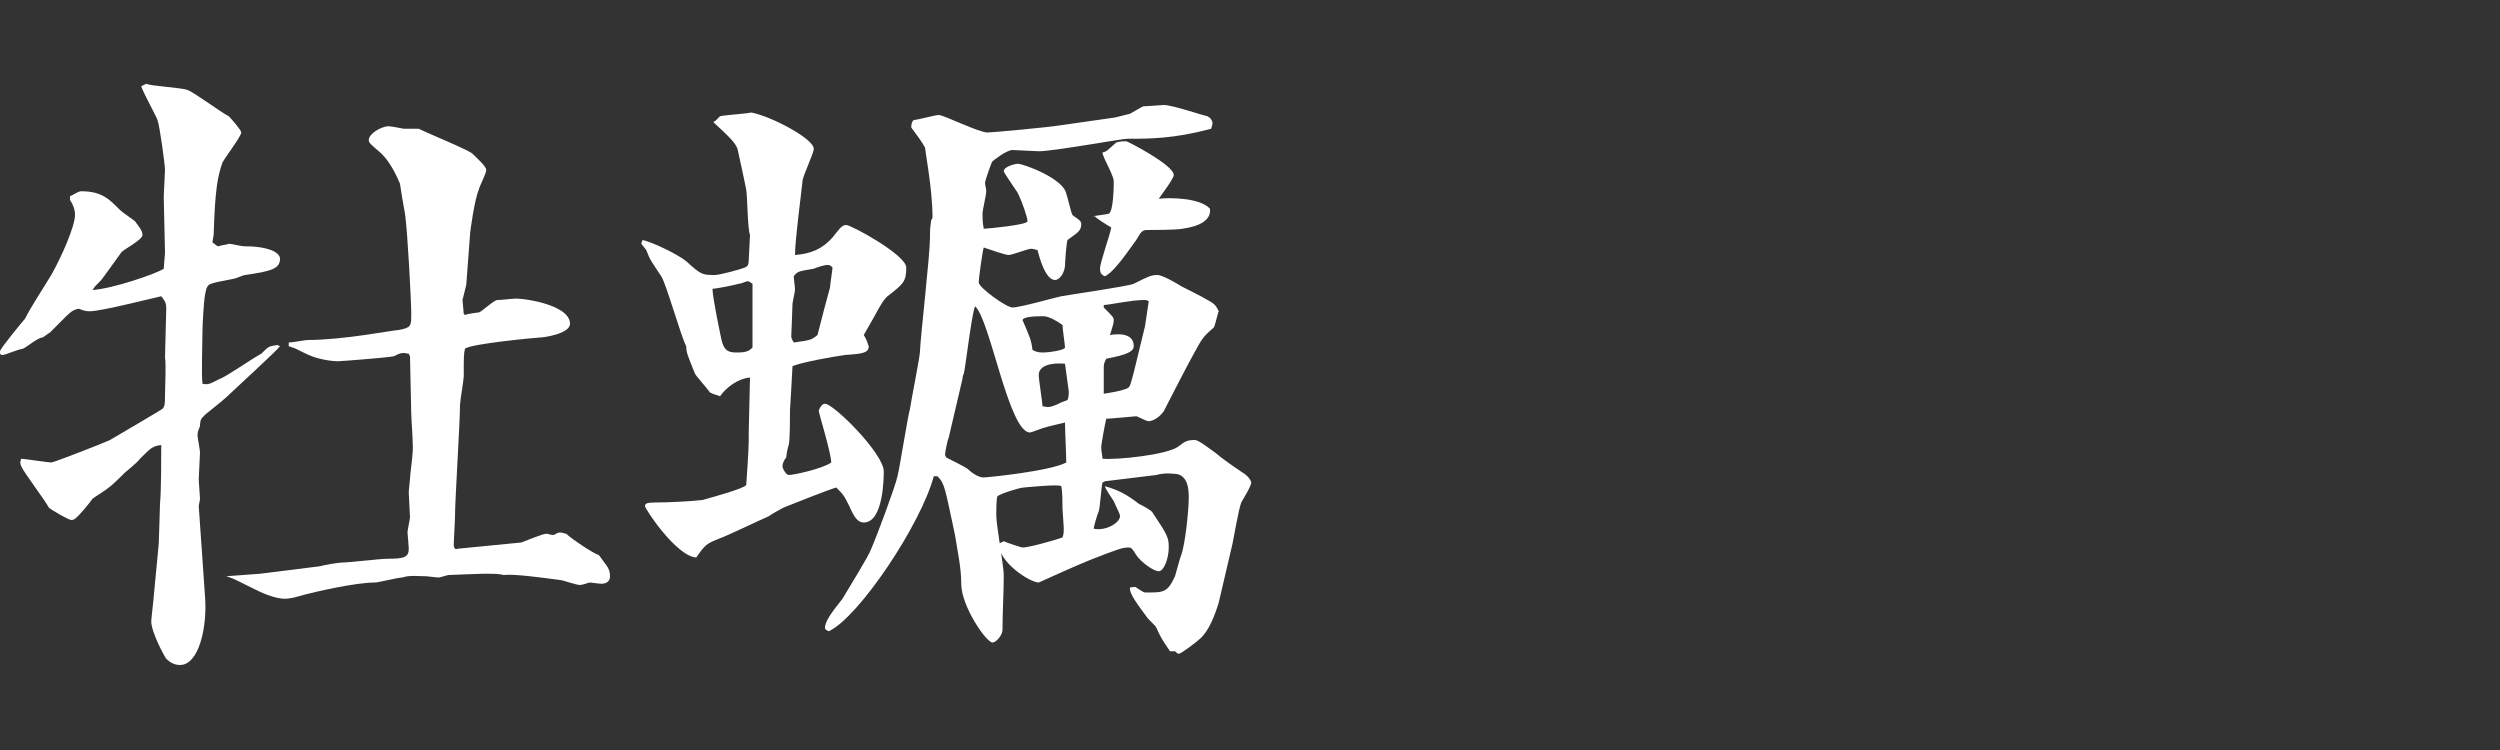
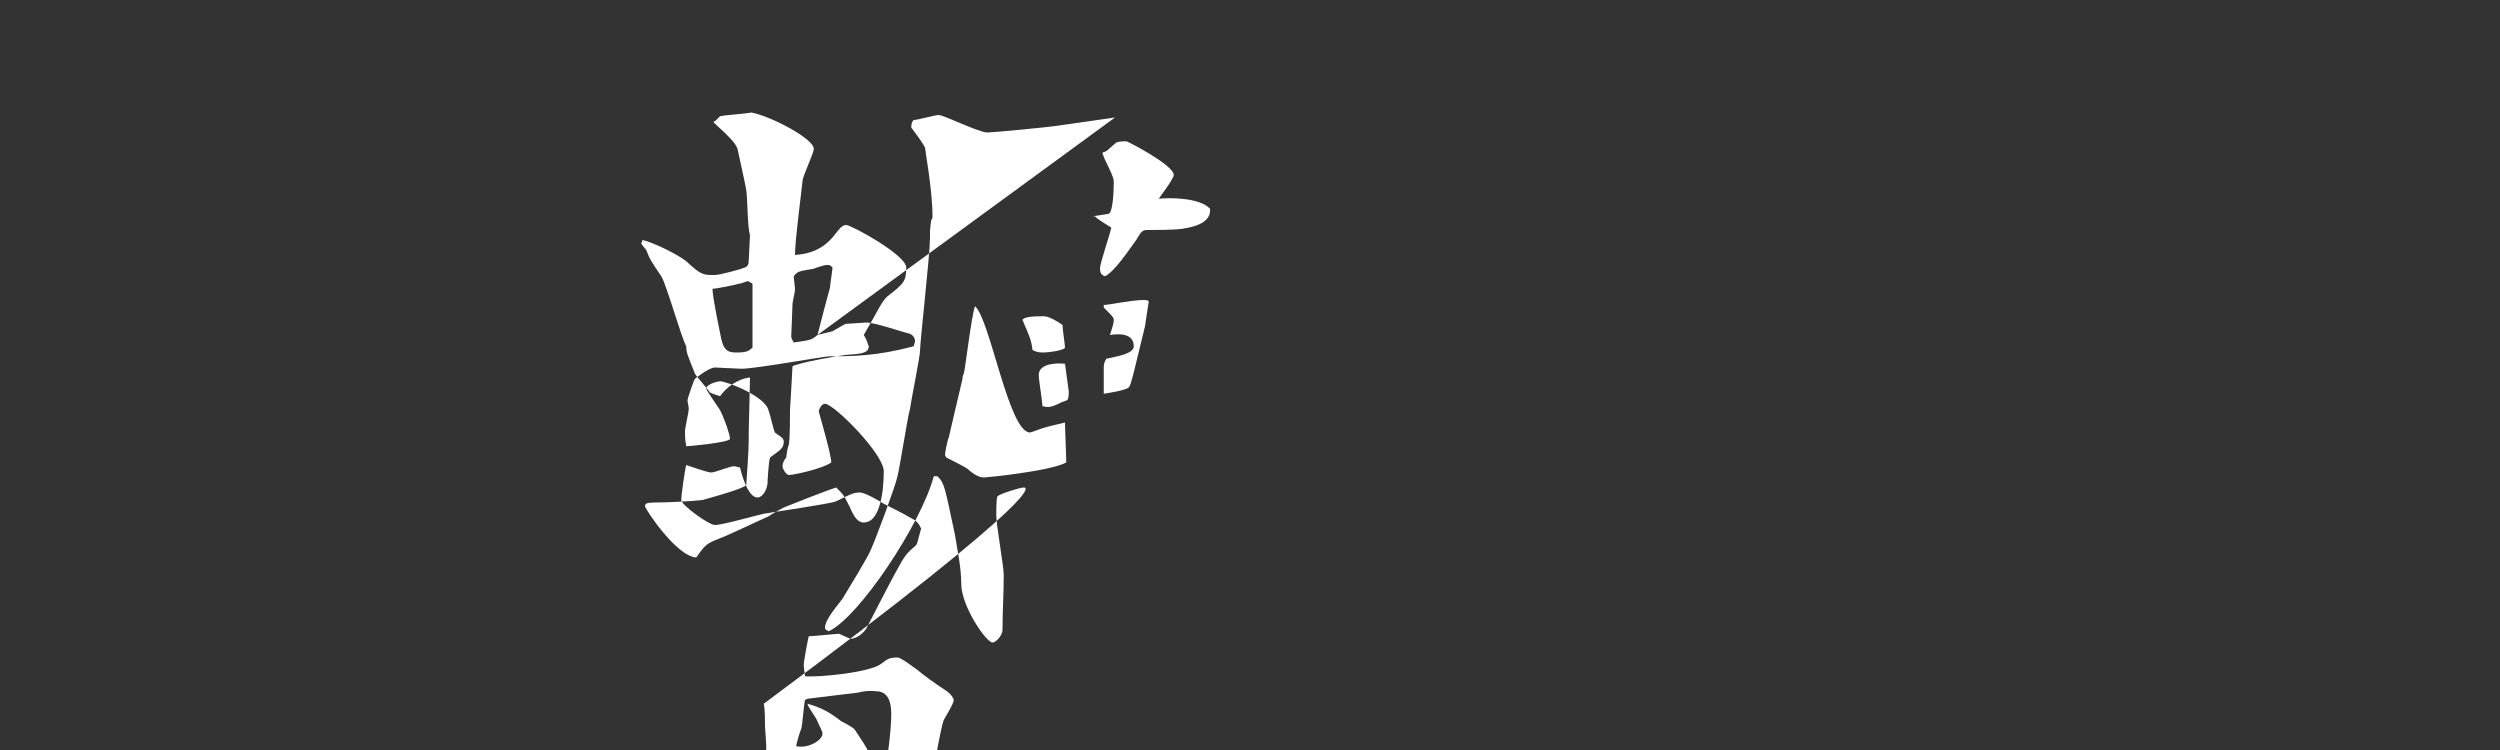
<svg xmlns="http://www.w3.org/2000/svg" version="1.1" id="レイヤー_1" x="0px" y="0px" viewBox="0 0 200 60" style="enable-background:new 0 0 200 60;" xml:space="preserve">
  <rect x="0" y="0" width="200" height="60" fill="#333333" stroke="none" />
  <style type="text/css">
	.st0{fill:#FFFFFF;}
</style>
  <g>
-     <path class="st0" d="M5.8,15.6c0.2-0.1,0.5-0.3,0.7-0.3c1.7,0,2.3,0.7,3.1,1.5c0.2,0.2,1.1,0.8,1.2,0.9c0.2,0.3,0.6,0.7,0.6,1.1   s-1.6,1.2-1.7,1.4c-0.3,0.4-1.5,2.1-1.6,2.2c-0.3,0.3-0.6,0.6-0.7,0.8c1.6-0.1,5.1-1.3,5.7-1.7l0.1-1.3l-0.1-4.4   c0-0.4,0.1-1.9,0.1-2.2c0-0.4-0.4-3.4-0.6-4c-0.2-0.5-1.2-2.3-1.3-2.7l0.4-0.2C12.1,6.9,14.5,7,15,7.2c0.4,0.1,2.7,1.8,3.3,2.1   c0.2,0.2,1,1.1,1,1.3c0,0.3-1.3,2-1.5,2.4c-0.4,1.1-0.6,2.3-0.7,5.6c0,0.3-0.1,0.6-0.1,0.8c0.2,0.1,0.3,0.3,0.5,0.3   c0.2-0.1,0.6-0.1,0.8-0.2c0.2,0,1,0.2,1.2,0.2c2,0,2.9,0.5,2.9,1c0,0.8-0.7,1-2.8,1.3c-0.1,0-0.8,0.3-0.9,0.3   c-0.4,0.1-1.8,0.3-2,0.5c-0.2,0.2-0.2,0.3-0.3,0.8c-0.1,0.5-0.2,2.4-0.2,2.8c0,0.7-0.1,3.7,0,4.3c0.5,0.1,0.6,0,1.4-0.4   c0.4-0.1,2.7-1.7,3.3-2c0.6-0.6,0.6-0.6,1.3-0.7l0.2,0.1c-0.2,0.3-3.9,3.7-4,3.8c-0.7,0.7-2.1,1.7-2.1,1.8C16,33.5,16,33.9,16,34.1   c-0.1,0.2-0.2,0.5-0.2,0.7S16,36,16,36.2c0,0.3-0.1,1.8-0.1,2.1c0,0.3,0.1,1.4,0.1,1.6c0,0.1-0.1,0.5-0.1,0.6l0.5,7.2   c0.2,2.5-0.5,5.5-2,5.5c-0.3,0-0.7-0.1-1.1-0.5c-0.1-0.1-1.2-2.1-1.2-3c0-0.2,0.2-1.8,0.2-2l0.4-4.2c0-0.3,0.1-2.7,0.1-3.2   c0.1-1,0.1-3.7,0.1-4.7c-0.7,0.1-0.8,0.2-1.7,1.1C11,37,10.1,37.7,10,37.8c-0.2,0.2-1.1,1.1-1.3,1.2c-0.2,0.2-1.2,0.8-1.3,0.9   c-0.2,0.3-1.1,1.4-1.4,1.6c-0.1,0.1-0.3,0.1-0.3,0.1c-0.2,0-1.6-0.8-1.8-1c-0.3-0.6-2-2.8-2.2-3.3c-0.1-0.2-0.1-0.4,0-0.6   c0.2,0,2.2,0.3,2.4,0.3c0.2,0,4.3-1.6,4.7-1.8c0.5-0.3,4.1-2.4,4.2-2.5c0.2-0.2,0.2-0.5,0.2-1.1c0-0.5,0.1-2.6,0-3   c0-0.6,0.1-3.3,0.1-3.9c0-0.5-0.1-0.6-0.4-1c-0.5,0.1-4.8,1.2-5.7,1.2c-0.2,0-0.4,0-0.9-0.2c-0.6,0.1-0.7,0.3-2.3,1.9   c-0.2,0.1-0.4,0.3-0.6,0.4C3,27,2,27.9,1.8,27.9c-0.5,0.1-1.4,0.5-1.6,0.5S0,28.3,0,28.1s1.9-2.5,2-2.6c0.5-1,1.5-2.5,2.1-3.5   C4.9,20.6,6,18.1,6,17.2c0-0.5-0.2-0.9-0.4-1.2v-0.3L5.8,15.6z M18.1,46.1l2.7-0.2l4.8-0.6c0.3-0.1,1.5-0.3,1.8-0.3   c0.6,0,3-0.3,3.6-0.3c1.3,0,1.7-0.1,1.7-0.8c0-0.2-0.1-1.3-0.1-1.3c0-0.2,0.2-1.1,0.2-1.2c0-0.3-0.1-1.7-0.1-2c0-0.2,0.1-1,0.1-1.1   c0-0.3,0.2-1.7,0.2-2c0.1-0.5-0.1-2.7-0.1-3.2l-0.1-4.6l-0.1-0.2c-0.5-0.1-0.6-0.1-1.2,0.2c-0.4,0.1-4.2,0.4-4.5,0.4   c-0.3,0-1.4-0.1-2.3-0.5c-0.9-0.4-0.9-0.5-1.6-0.7v-0.3c0.3,0,1.3-0.2,1.5-0.2c2.9,0,6.9-0.8,7.3-0.8c1-0.2,1-0.3,1-1.3   c0-1-0.3-6.7-0.5-8c-0.1-0.5-0.4-2.3-0.4-2.4c-0.1-0.2-0.7-1.8-1.7-2.6c-0.7-0.6-0.8-0.7-0.8-0.9c0-0.5,1-1.1,1.6-1.1   c0.2,0,1.2,0.2,1.2,0.2h1.2c0.8,0.4,4,1.7,4.3,2c0.3,0.3,1.1,1,1.1,1.3c0,0.3-0.6,1.4-0.6,1.6c-0.3,0.6-0.7,3.3-0.7,3.6l-0.3,4   l-0.3,1.2l0.1,1.1l0.1,0.1c0.2-0.1,1-0.2,1.1-0.2c0.3-0.1,1.2-1,1.5-1c0.3,0,1.1-0.1,1.3-0.1c0.4-0.1,4.5,0.4,4.5,2   c0,0.8-2.1,1.1-2.4,1.1c-0.2,0-5.6,0.5-6,0.9c-0.1,0.4-0.1,0.6-0.1,2.2c0,0.3-0.3,2-0.3,2.3c0,1.4-0.4,7.6-0.4,8.9   c0,0.4-0.1,1.9-0.1,2.3c0,0.2,0.1,0.4,0.3,0.3l5.1-0.5c0.3-0.1,1.7-0.7,2-0.7c0.2,0,0.3,0.1,0.6,0.1c0.2-0.1,0.3-0.2,0.5-0.2   c0.2,0,0.4,0.1,0.5,0.1c0.4,0.4,2.2,1.6,2.6,1.7c0.1,0.1,0.5,0.7,0.6,0.8c0.2,0.3,0.3,0.5,0.3,0.9c0,0.6-0.6,0.6-0.7,0.6   c-0.2,0-0.8-0.1-0.9-0.1c-0.1,0-0.6,0.2-0.8,0.2c-0.3,0-1.4-0.4-1.6-0.4c-1.5-0.2-3.7-0.5-4.5-0.4c-0.4-0.1-0.7-0.1-1.7-0.1   c-0.4,0-2.5,0.1-2.7,0.1c-0.1,0-0.7,0.2-0.8,0.2c-0.2,0-0.9-0.1-1-0.1c-0.6,0-1.4-0.1-1.9,0.1c-0.4,0-1.9,0.4-2.2,0.4   c-1.5,0-4.7,0.7-6.1,1.1c-0.3,0.1-0.8,0.2-1.1,0.2c-0.9,0-2.1-0.6-2.3-0.7c-1.6-0.8-1.8-0.9-2.1-1L18.1,46.1z" />
-     <path class="st0" d="M57.2,9.7l0.4-0.4c0.4-0.1,2.1-0.2,2.5-0.3c1.6,0.3,5,2.1,5,2.9c0,0.4-0.9,2.2-0.9,2.6c-0.1,1-0.6,4.7-0.6,5.9   c1.3-0.1,2.2-0.5,3-1.4c0.5-0.6,0.7-1,1.1-1c0.4,0,4.8,2.4,4.8,3.4c0,1.1-0.2,1.3-1.5,2.3c-0.3,0.3-0.4,0.4-1.1,1.7   c-0.1,0.2-0.7,1.2-0.8,1.4c0.2,0.3,0.3,0.6,0.4,0.9c0,0.6-0.7,0.6-1.9,0.7c-0.8,0.1-3.6,0.6-4.2,0.9c0,0.2-0.2,3.5-0.2,3.5   c0,0.5,0,2.4-0.1,2.8c-0.1,0.2-0.2,0.9-0.2,1c-0.1,0.1-0.3,0.4-0.3,0.7c0,0.2,0.3,0.7,0.5,0.7c0.4,0,2.7-0.5,3.4-1c0-0.7-1-4-1-4.1   c0-0.1,0.2-0.6,0.5-0.6c0.7,0,4.7,4,4.7,5.4c0,0.4,0,4.1-1.6,4.1c-0.5,0-0.8-0.5-1.1-1.2c-0.5-1-0.5-1-1.1-1.6   c-0.7,0.2-3.7,1.4-4.2,1.6c-0.2,0.1-1.1,0.6-1.2,0.7c-0.7,0.3-3.4,1.6-4,1.8c-1,0.4-1.1,0.5-1.8,1.5c-1.6-0.1-4.1-3.9-4.1-4.1   s0.1-0.3,0.8-0.3c1,0,3-0.1,3.8-0.2c0.7-0.2,3.3-0.9,3.5-1.2c0.2-2.9,0.2-3.2,0.2-4.3L60,30.2c-1,0.1-1.9,0.8-2.4,1.5   c-0.2-0.1-0.4-0.1-0.8-0.3c-0.2-0.3-1.1-1.3-1.2-1.5c-0.6-1.5-0.7-1.7-0.7-2.2c-0.4-0.7-1.6-5-2-5.6c-0.8-1.2-0.9-1.3-1.2-2.1   c-0.1-0.1-0.3-0.4-0.4-0.5l0.1-0.3c0.9,0.2,2.9,1.2,3.5,1.7c1.2,1.1,1.3,1.1,2.3,1.1c0.4,0,2.2-0.5,2.4-0.6   c0.2-0.1,0.3-0.2,0.3-0.6c0-0.3,0.1-1.7,0.1-2c-0.2-0.5-0.2-3-0.3-3.6c-0.1-0.6-0.6-2.8-0.7-3.3c-0.2-0.5-0.6-0.9-1.9-2.1V9.7z    M60.2,23.1v-0.4c-0.3-0.2-0.3-0.2-0.4-0.2s-0.5,0.2-0.7,0.2c-0.3,0.1-1.8,0.4-2.1,0.4c0,0.7,0.6,3.5,0.7,4   c0.2,0.9,0.5,1.1,1.2,1.1c0.8,0,1-0.1,1.3-0.4L60.2,23.1z M65.4,26.8c0.2-0.8,0.8-3.1,1-3.8c0-0.2,0.2-1.4,0.2-1.6   c-0.2-0.2-0.2-0.2-0.5-0.2c-0.1,0-0.8,0.2-1,0.3c-1.2,0.2-1.3,0.2-1.6,0.6c0,0.2,0.1,0.8,0.1,1.1c0,0.1-0.2,1-0.2,1.1   c0,0.4-0.1,2.4-0.1,2.6c0,0.2,0.1,0.3,0.2,0.5C64.9,27.2,64.9,27.2,65.4,26.8z M89.2,9.4c0.4-0.1,0.8-0.2,1.2-0.3   c0.2-0.1,1-0.6,1.1-0.6c0.3,0,1.5-0.1,1.6-0.1c0.7,0,3,0.8,3.5,0.9c0.2,0.1,0.4,0.3,0.4,0.6c0,0.1-0.1,0.3-0.1,0.4   c-3,0.8-4.9,0.8-6.7,0.8c-0.5,0-5.9,1-7.1,1c-0.3,0-1.9-0.1-2.1-0.1c-0.5,0-1.6,0.9-1.6,0.9c-0.1,0.1-0.6,1.6-0.6,1.7   c0,0.2,0.1,0.5,0.1,0.7c0,0.3-0.3,1.5-0.3,1.8c0,0.3,0,0.7,0.1,1.2c0.2,0,3.5-0.3,3.5-0.6c0-0.3-0.4-1.5-0.8-2.3   c-0.2-0.3-1.1-1.6-1.1-1.7c0-0.4,1-0.6,1.1-0.6c0.5,0,3.7,1.2,3.9,2.4c0.1,0.2,0.4,1.6,0.5,1.7c0.2,0.2,0.7,0.4,0.7,0.7   c0,0.6-0.3,0.7-1.1,1.3c-0.1,0.3-0.2,1.8-0.2,2.1c-0.1,0.7-0.5,1.1-0.8,1.1c-0.8,0-1.3-2-1.4-2.4c-0.1,0-0.3-0.1-0.5-0.1   c-0.3,0-1.5,0.5-1.8,0.5c-0.3,0-1.7-0.5-2-0.6c-0.1,0.3-0.4,2.4-0.4,2.8c0,0.4,2.2,2,2.7,2c0.6,0,3.4-0.8,3.9-0.9   c0.5-0.1,5.4-0.8,5.8-1c1.2-0.6,1.4-0.7,1.9-0.7c0.4,0,1.6,0.7,1.9,0.9c0.4,0.2,1.8,0.9,2.1,1.1c0.6,0.3,0.7,0.5,0.9,0.9   c-0.1,0.2-0.3,1.2-0.4,1.3c-0.8,0.7-0.9,0.8-1.6,2.1c-0.4,0.7-2.2,4.2-2.4,4.6c-0.5,0.7-1.1,0.8-1.2,0.8c-0.2,0-0.9-0.4-1-0.4   c-0.1,0-2.1,0.2-2.4,0.2c-0.1,0.4-0.4,2-0.4,2.3c0,0.3,0.1,0.7,0.1,0.9c1.1,0.1,5.2-0.3,6.1-1c0.5-0.4,0.7-0.5,1.3-0.5   c0.3,0,1.3,0.8,1.6,1c0.6,0.5,1.3,1,2.2,1.6c0.5,0.3,0.7,0.7,0.7,0.8c0,0.3-0.7,1.4-0.8,1.6c-0.2,0.5-0.6,2.8-0.7,3.3l-1.1,4.7   c-0.3,1-0.8,2.3-1.5,2.9c-0.2,0.2-1.5,1.2-1.7,1.2c-0.1,0-0.2-0.1-0.3-0.2h-0.4c-0.6-0.9-0.7-1-1.1-1.9c-0.1-0.2-0.7-0.7-0.8-0.9   c-0.5-0.7-1.4-1.8-1.3-2.3c0.1,0,0.4-0.1,0.5,0c0.6,0.4,0.6,0.4,0.8,0.4c1.4,0,1.7,0,2.3-1.3c0.1-0.3,0.4-1.5,0.5-1.7   c0.3-0.8,0.6-3.5,0.6-4.6c0-0.5,0-1.9-1.2-1.9c-0.1,0-0.7-0.1-1.4,0.1l-4.1,0.5l-0.2,0.1c-0.1,0.4-0.2,2-0.3,2.3   c-0.1,0.2-0.4,1.2-0.4,1.4c1,0.2,2.1-0.5,2.1-1c0-0.2-0.1-0.3-0.5-1.2c-0.1-0.2-0.7-1-0.7-1.2c1.1,0.3,1.8,0.7,2.7,1.4   c0.2,0.1,1,0.5,1.1,0.7c1.2,1.8,1.3,2,1.3,2.8c0,0.9-0.4,1.9-0.8,1.9c-0.4,0-1.4-0.7-1.8-1.3c-0.3-0.5-0.4-0.6-0.6-0.6   c-0.5,0-0.8,0.1-3.1,1c-1,0.4-3,1.3-4.1,1.8c-0.7,0-3.2-1.6-3.2-3.1l0.4-0.2c0.2,0.1,1.4,0.5,1.5,0.5c0.5,0,2.3-0.5,3.2-0.8   c0.1-0.3,0.1-0.4,0.1-0.7c0-0.3-0.1-1.4-0.1-1.6c0-0.4,0-1.4-0.1-1.8C84.8,38.7,82,39,81.9,39c-0.3,0-1.9,0.5-2.1,0.7   c-0.1,0.1-0.1,1.3-0.1,1.5c0,0.8,0.6,4.1,0.6,4.8c0,1.5-0.1,2.9-0.1,4.4c0,0.4-0.5,1-0.8,1c-0.5,0-2.5-2.9-2.5-4.7   c0-1.3-0.3-2.6-0.5-3.9c-0.8-3.7-0.8-4.1-1.4-4.7h-0.3c-1,3.8-6,11.3-8.4,12.4l-0.2-0.1c-0.1-0.1-0.1-0.1-0.1-0.2   c0-0.5,0.6-1.3,1.4-2.3c0.4-0.7,2.1-3.4,2.3-4c0.4-0.9,1.9-4.9,2.1-5.8c0.2-0.8,0.8-4.7,1-5.4c0.1-0.7,0.8-4.2,0.8-4.6   c0-0.8,0.8-7.7,0.8-9.1c0-0.7,0-0.7,0.1-1.4c0.1-0.1,0.1-0.2,0.1-0.3c0-2.1-0.6-5.3-0.6-5.5c-0.2-0.4-0.8-1.2-1.1-1.6   c0-0.4,0.1-0.5,0.2-0.6c0.3,0,1.7-0.4,2-0.4c0.4,0,3.2,1.4,3.9,1.4c0.3,0,4.8-0.4,6-0.6L89.2,9.4z M75.7,36.6   c0.4,0.2,1.4,0.7,1.7,0.9c0.2,0.2,0.8,0.7,1.3,0.7c0.2,0,5.3-0.5,6.6-1.2c0-0.6-0.1-2.6-0.1-3.2c-0.8,0.2-1.3,0.3-1.6,0.4   c-0.1,0-1.1,0.4-1.2,0.4c-1.7,0-3.2-9.1-4.4-10.1c-0.3,0.8-0.8,5.2-0.9,5.4S77,30.2,77,30.3L75.9,35c-0.1,0.2-0.3,1.2-0.3,1.4   L75.7,36.6z M82.6,28c0.2,0.1,0.4,0.2,0.8,0.2c0.6,0,1.8-0.2,1.8-0.4c0-0.2-0.2-1.5-0.2-1.8c-0.4-0.3-1.1-0.7-1.5-0.7   c-0.5,0-1.6,0-1.7,0.3C82.4,27,82.5,27.2,82.6,28z M85.2,29.1c-1-0.1-2.1,0.1-2.1,0.9c0,0.4,0.3,2.2,0.3,2.5   c0.5,0.1,0.6,0.1,1.3-0.2c0.1-0.1,0.5-0.2,0.7-0.3c0.1-0.2,0.1-0.5,0.1-0.7L85.2,29.1z M87.4,17.3c0.6-0.1,0.8-0.1,1.3-0.2   c0.4-0.2,0.4-2.4,0.4-2.6c0-0.3-0.4-1.1-0.5-1.3s-0.4-0.8-0.4-1c0.4-0.1,0.4-0.2,1.1-0.8c0.3-0.1,0.6-0.1,0.8-0.1   c0.1,0,3.8,1.9,3.8,2.7c0,0.3-1,1.6-1.2,1.9c0.8-0.1,3.3-0.1,4.1,0.8c0.1,0.9-0.8,1.4-2.2,1.6c-0.5,0.1-2.5,0.1-2.8,0.1   c-0.4,0-0.5,0.1-0.9,0.8c-0.6,0.8-1.7,2.5-2.5,2.9c-0.3-0.1-0.4-0.3-0.4-0.6c0-0.5,0.8-2.7,0.9-3.3c-0.5-0.3-1.3-0.8-1.3-0.9   L87.4,17.3z M91.6,26.1l0.3-2c-0.1-0.1-0.3-0.1-0.4-0.1c-1,0-2.8,0.4-3.2,0.4v0.2c0.7,0.7,0.8,0.8,0.8,1c0,0.3-0.1,0.5-0.3,1.2   c0.6-0.1,1.9-0.2,1.9,0.9c0,0.6-1.3,0.8-2.2,1c-0.2,0.4-0.2,0.4-0.2,0.9v1.9c0.6-0.1,1.3-0.2,1.8-0.4c0.3-0.1,0.3-0.2,0.6-1.3   L91.6,26.1z" />
+     <path class="st0" d="M57.2,9.7l0.4-0.4c0.4-0.1,2.1-0.2,2.5-0.3c1.6,0.3,5,2.1,5,2.9c0,0.4-0.9,2.2-0.9,2.6c-0.1,1-0.6,4.7-0.6,5.9   c1.3-0.1,2.2-0.5,3-1.4c0.5-0.6,0.7-1,1.1-1c0.4,0,4.8,2.4,4.8,3.4c0,1.1-0.2,1.3-1.5,2.3c-0.3,0.3-0.4,0.4-1.1,1.7   c-0.1,0.2-0.7,1.2-0.8,1.4c0.2,0.3,0.3,0.6,0.4,0.9c0,0.6-0.7,0.6-1.9,0.7c-0.8,0.1-3.6,0.6-4.2,0.9c0,0.2-0.2,3.5-0.2,3.5   c0,0.5,0,2.4-0.1,2.8c-0.1,0.2-0.2,0.9-0.2,1c-0.1,0.1-0.3,0.4-0.3,0.7c0,0.2,0.3,0.7,0.5,0.7c0.4,0,2.7-0.5,3.4-1c0-0.7-1-4-1-4.1   c0-0.1,0.2-0.6,0.5-0.6c0.7,0,4.7,4,4.7,5.4c0,0.4,0,4.1-1.6,4.1c-0.5,0-0.8-0.5-1.1-1.2c-0.5-1-0.5-1-1.1-1.6   c-0.7,0.2-3.7,1.4-4.2,1.6c-0.2,0.1-1.1,0.6-1.2,0.7c-0.7,0.3-3.4,1.6-4,1.8c-1,0.4-1.1,0.5-1.8,1.5c-1.6-0.1-4.1-3.9-4.1-4.1   s0.1-0.3,0.8-0.3c1,0,3-0.1,3.8-0.2c0.7-0.2,3.3-0.9,3.5-1.2c0.2-2.9,0.2-3.2,0.2-4.3L60,30.2c-1,0.1-1.9,0.8-2.4,1.5   c-0.2-0.1-0.4-0.1-0.8-0.3c-0.2-0.3-1.1-1.3-1.2-1.5c-0.6-1.5-0.7-1.7-0.7-2.2c-0.4-0.7-1.6-5-2-5.6c-0.8-1.2-0.9-1.3-1.2-2.1   c-0.1-0.1-0.3-0.4-0.4-0.5l0.1-0.3c0.9,0.2,2.9,1.2,3.5,1.7c1.2,1.1,1.3,1.1,2.3,1.1c0.4,0,2.2-0.5,2.4-0.6   c0.2-0.1,0.3-0.2,0.3-0.6c0-0.3,0.1-1.7,0.1-2c-0.2-0.5-0.2-3-0.3-3.6c-0.1-0.6-0.6-2.8-0.7-3.3c-0.2-0.5-0.6-0.9-1.9-2.1V9.7z    M60.2,23.1v-0.4c-0.3-0.2-0.3-0.2-0.4-0.2s-0.5,0.2-0.7,0.2c-0.3,0.1-1.8,0.4-2.1,0.4c0,0.7,0.6,3.5,0.7,4   c0.2,0.9,0.5,1.1,1.2,1.1c0.8,0,1-0.1,1.3-0.4L60.2,23.1z M65.4,26.8c0.2-0.8,0.8-3.1,1-3.8c0-0.2,0.2-1.4,0.2-1.6   c-0.2-0.2-0.2-0.2-0.5-0.2c-0.1,0-0.8,0.2-1,0.3c-1.2,0.2-1.3,0.2-1.6,0.6c0,0.2,0.1,0.8,0.1,1.1c0,0.1-0.2,1-0.2,1.1   c0,0.4-0.1,2.4-0.1,2.6c0,0.2,0.1,0.3,0.2,0.5C64.9,27.2,64.9,27.2,65.4,26.8z c0.4-0.1,0.8-0.2,1.2-0.3   c0.2-0.1,1-0.6,1.1-0.6c0.3,0,1.5-0.1,1.6-0.1c0.7,0,3,0.8,3.5,0.9c0.2,0.1,0.4,0.3,0.4,0.6c0,0.1-0.1,0.3-0.1,0.4   c-3,0.8-4.9,0.8-6.7,0.8c-0.5,0-5.9,1-7.1,1c-0.3,0-1.9-0.1-2.1-0.1c-0.5,0-1.6,0.9-1.6,0.9c-0.1,0.1-0.6,1.6-0.6,1.7   c0,0.2,0.1,0.5,0.1,0.7c0,0.3-0.3,1.5-0.3,1.8c0,0.3,0,0.7,0.1,1.2c0.2,0,3.5-0.3,3.5-0.6c0-0.3-0.4-1.5-0.8-2.3   c-0.2-0.3-1.1-1.6-1.1-1.7c0-0.4,1-0.6,1.1-0.6c0.5,0,3.7,1.2,3.9,2.4c0.1,0.2,0.4,1.6,0.5,1.7c0.2,0.2,0.7,0.4,0.7,0.7   c0,0.6-0.3,0.7-1.1,1.3c-0.1,0.3-0.2,1.8-0.2,2.1c-0.1,0.7-0.5,1.1-0.8,1.1c-0.8,0-1.3-2-1.4-2.4c-0.1,0-0.3-0.1-0.5-0.1   c-0.3,0-1.5,0.5-1.8,0.5c-0.3,0-1.7-0.5-2-0.6c-0.1,0.3-0.4,2.4-0.4,2.8c0,0.4,2.2,2,2.7,2c0.6,0,3.4-0.8,3.9-0.9   c0.5-0.1,5.4-0.8,5.8-1c1.2-0.6,1.4-0.7,1.9-0.7c0.4,0,1.6,0.7,1.9,0.9c0.4,0.2,1.8,0.9,2.1,1.1c0.6,0.3,0.7,0.5,0.9,0.9   c-0.1,0.2-0.3,1.2-0.4,1.3c-0.8,0.7-0.9,0.8-1.6,2.1c-0.4,0.7-2.2,4.2-2.4,4.6c-0.5,0.7-1.1,0.8-1.2,0.8c-0.2,0-0.9-0.4-1-0.4   c-0.1,0-2.1,0.2-2.4,0.2c-0.1,0.4-0.4,2-0.4,2.3c0,0.3,0.1,0.7,0.1,0.9c1.1,0.1,5.2-0.3,6.1-1c0.5-0.4,0.7-0.5,1.3-0.5   c0.3,0,1.3,0.8,1.6,1c0.6,0.5,1.3,1,2.2,1.6c0.5,0.3,0.7,0.7,0.7,0.8c0,0.3-0.7,1.4-0.8,1.6c-0.2,0.5-0.6,2.8-0.7,3.3l-1.1,4.7   c-0.3,1-0.8,2.3-1.5,2.9c-0.2,0.2-1.5,1.2-1.7,1.2c-0.1,0-0.2-0.1-0.3-0.2h-0.4c-0.6-0.9-0.7-1-1.1-1.9c-0.1-0.2-0.7-0.7-0.8-0.9   c-0.5-0.7-1.4-1.8-1.3-2.3c0.1,0,0.4-0.1,0.5,0c0.6,0.4,0.6,0.4,0.8,0.4c1.4,0,1.7,0,2.3-1.3c0.1-0.3,0.4-1.5,0.5-1.7   c0.3-0.8,0.6-3.5,0.6-4.6c0-0.5,0-1.9-1.2-1.9c-0.1,0-0.7-0.1-1.4,0.1l-4.1,0.5l-0.2,0.1c-0.1,0.4-0.2,2-0.3,2.3   c-0.1,0.2-0.4,1.2-0.4,1.4c1,0.2,2.1-0.5,2.1-1c0-0.2-0.1-0.3-0.5-1.2c-0.1-0.2-0.7-1-0.7-1.2c1.1,0.3,1.8,0.7,2.7,1.4   c0.2,0.1,1,0.5,1.1,0.7c1.2,1.8,1.3,2,1.3,2.8c0,0.9-0.4,1.9-0.8,1.9c-0.4,0-1.4-0.7-1.8-1.3c-0.3-0.5-0.4-0.6-0.6-0.6   c-0.5,0-0.8,0.1-3.1,1c-1,0.4-3,1.3-4.1,1.8c-0.7,0-3.2-1.6-3.2-3.1l0.4-0.2c0.2,0.1,1.4,0.5,1.5,0.5c0.5,0,2.3-0.5,3.2-0.8   c0.1-0.3,0.1-0.4,0.1-0.7c0-0.3-0.1-1.4-0.1-1.6c0-0.4,0-1.4-0.1-1.8C84.8,38.7,82,39,81.9,39c-0.3,0-1.9,0.5-2.1,0.7   c-0.1,0.1-0.1,1.3-0.1,1.5c0,0.8,0.6,4.1,0.6,4.8c0,1.5-0.1,2.9-0.1,4.4c0,0.4-0.5,1-0.8,1c-0.5,0-2.5-2.9-2.5-4.7   c0-1.3-0.3-2.6-0.5-3.9c-0.8-3.7-0.8-4.1-1.4-4.7h-0.3c-1,3.8-6,11.3-8.4,12.4l-0.2-0.1c-0.1-0.1-0.1-0.1-0.1-0.2   c0-0.5,0.6-1.3,1.4-2.3c0.4-0.7,2.1-3.4,2.3-4c0.4-0.9,1.9-4.9,2.1-5.8c0.2-0.8,0.8-4.7,1-5.4c0.1-0.7,0.8-4.2,0.8-4.6   c0-0.8,0.8-7.7,0.8-9.1c0-0.7,0-0.7,0.1-1.4c0.1-0.1,0.1-0.2,0.1-0.3c0-2.1-0.6-5.3-0.6-5.5c-0.2-0.4-0.8-1.2-1.1-1.6   c0-0.4,0.1-0.5,0.2-0.6c0.3,0,1.7-0.4,2-0.4c0.4,0,3.2,1.4,3.9,1.4c0.3,0,4.8-0.4,6-0.6L89.2,9.4z M75.7,36.6   c0.4,0.2,1.4,0.7,1.7,0.9c0.2,0.2,0.8,0.7,1.3,0.7c0.2,0,5.3-0.5,6.6-1.2c0-0.6-0.1-2.6-0.1-3.2c-0.8,0.2-1.3,0.3-1.6,0.4   c-0.1,0-1.1,0.4-1.2,0.4c-1.7,0-3.2-9.1-4.4-10.1c-0.3,0.8-0.8,5.2-0.9,5.4S77,30.2,77,30.3L75.9,35c-0.1,0.2-0.3,1.2-0.3,1.4   L75.7,36.6z M82.6,28c0.2,0.1,0.4,0.2,0.8,0.2c0.6,0,1.8-0.2,1.8-0.4c0-0.2-0.2-1.5-0.2-1.8c-0.4-0.3-1.1-0.7-1.5-0.7   c-0.5,0-1.6,0-1.7,0.3C82.4,27,82.5,27.2,82.6,28z M85.2,29.1c-1-0.1-2.1,0.1-2.1,0.9c0,0.4,0.3,2.2,0.3,2.5   c0.5,0.1,0.6,0.1,1.3-0.2c0.1-0.1,0.5-0.2,0.7-0.3c0.1-0.2,0.1-0.5,0.1-0.7L85.2,29.1z M87.4,17.3c0.6-0.1,0.8-0.1,1.3-0.2   c0.4-0.2,0.4-2.4,0.4-2.6c0-0.3-0.4-1.1-0.5-1.3s-0.4-0.8-0.4-1c0.4-0.1,0.4-0.2,1.1-0.8c0.3-0.1,0.6-0.1,0.8-0.1   c0.1,0,3.8,1.9,3.8,2.7c0,0.3-1,1.6-1.2,1.9c0.8-0.1,3.3-0.1,4.1,0.8c0.1,0.9-0.8,1.4-2.2,1.6c-0.5,0.1-2.5,0.1-2.8,0.1   c-0.4,0-0.5,0.1-0.9,0.8c-0.6,0.8-1.7,2.5-2.5,2.9c-0.3-0.1-0.4-0.3-0.4-0.6c0-0.5,0.8-2.7,0.9-3.3c-0.5-0.3-1.3-0.8-1.3-0.9   L87.4,17.3z M91.6,26.1l0.3-2c-0.1-0.1-0.3-0.1-0.4-0.1c-1,0-2.8,0.4-3.2,0.4v0.2c0.7,0.7,0.8,0.8,0.8,1c0,0.3-0.1,0.5-0.3,1.2   c0.6-0.1,1.9-0.2,1.9,0.9c0,0.6-1.3,0.8-2.2,1c-0.2,0.4-0.2,0.4-0.2,0.9v1.9c0.6-0.1,1.3-0.2,1.8-0.4c0.3-0.1,0.3-0.2,0.6-1.3   L91.6,26.1z" />
  </g>
</svg>